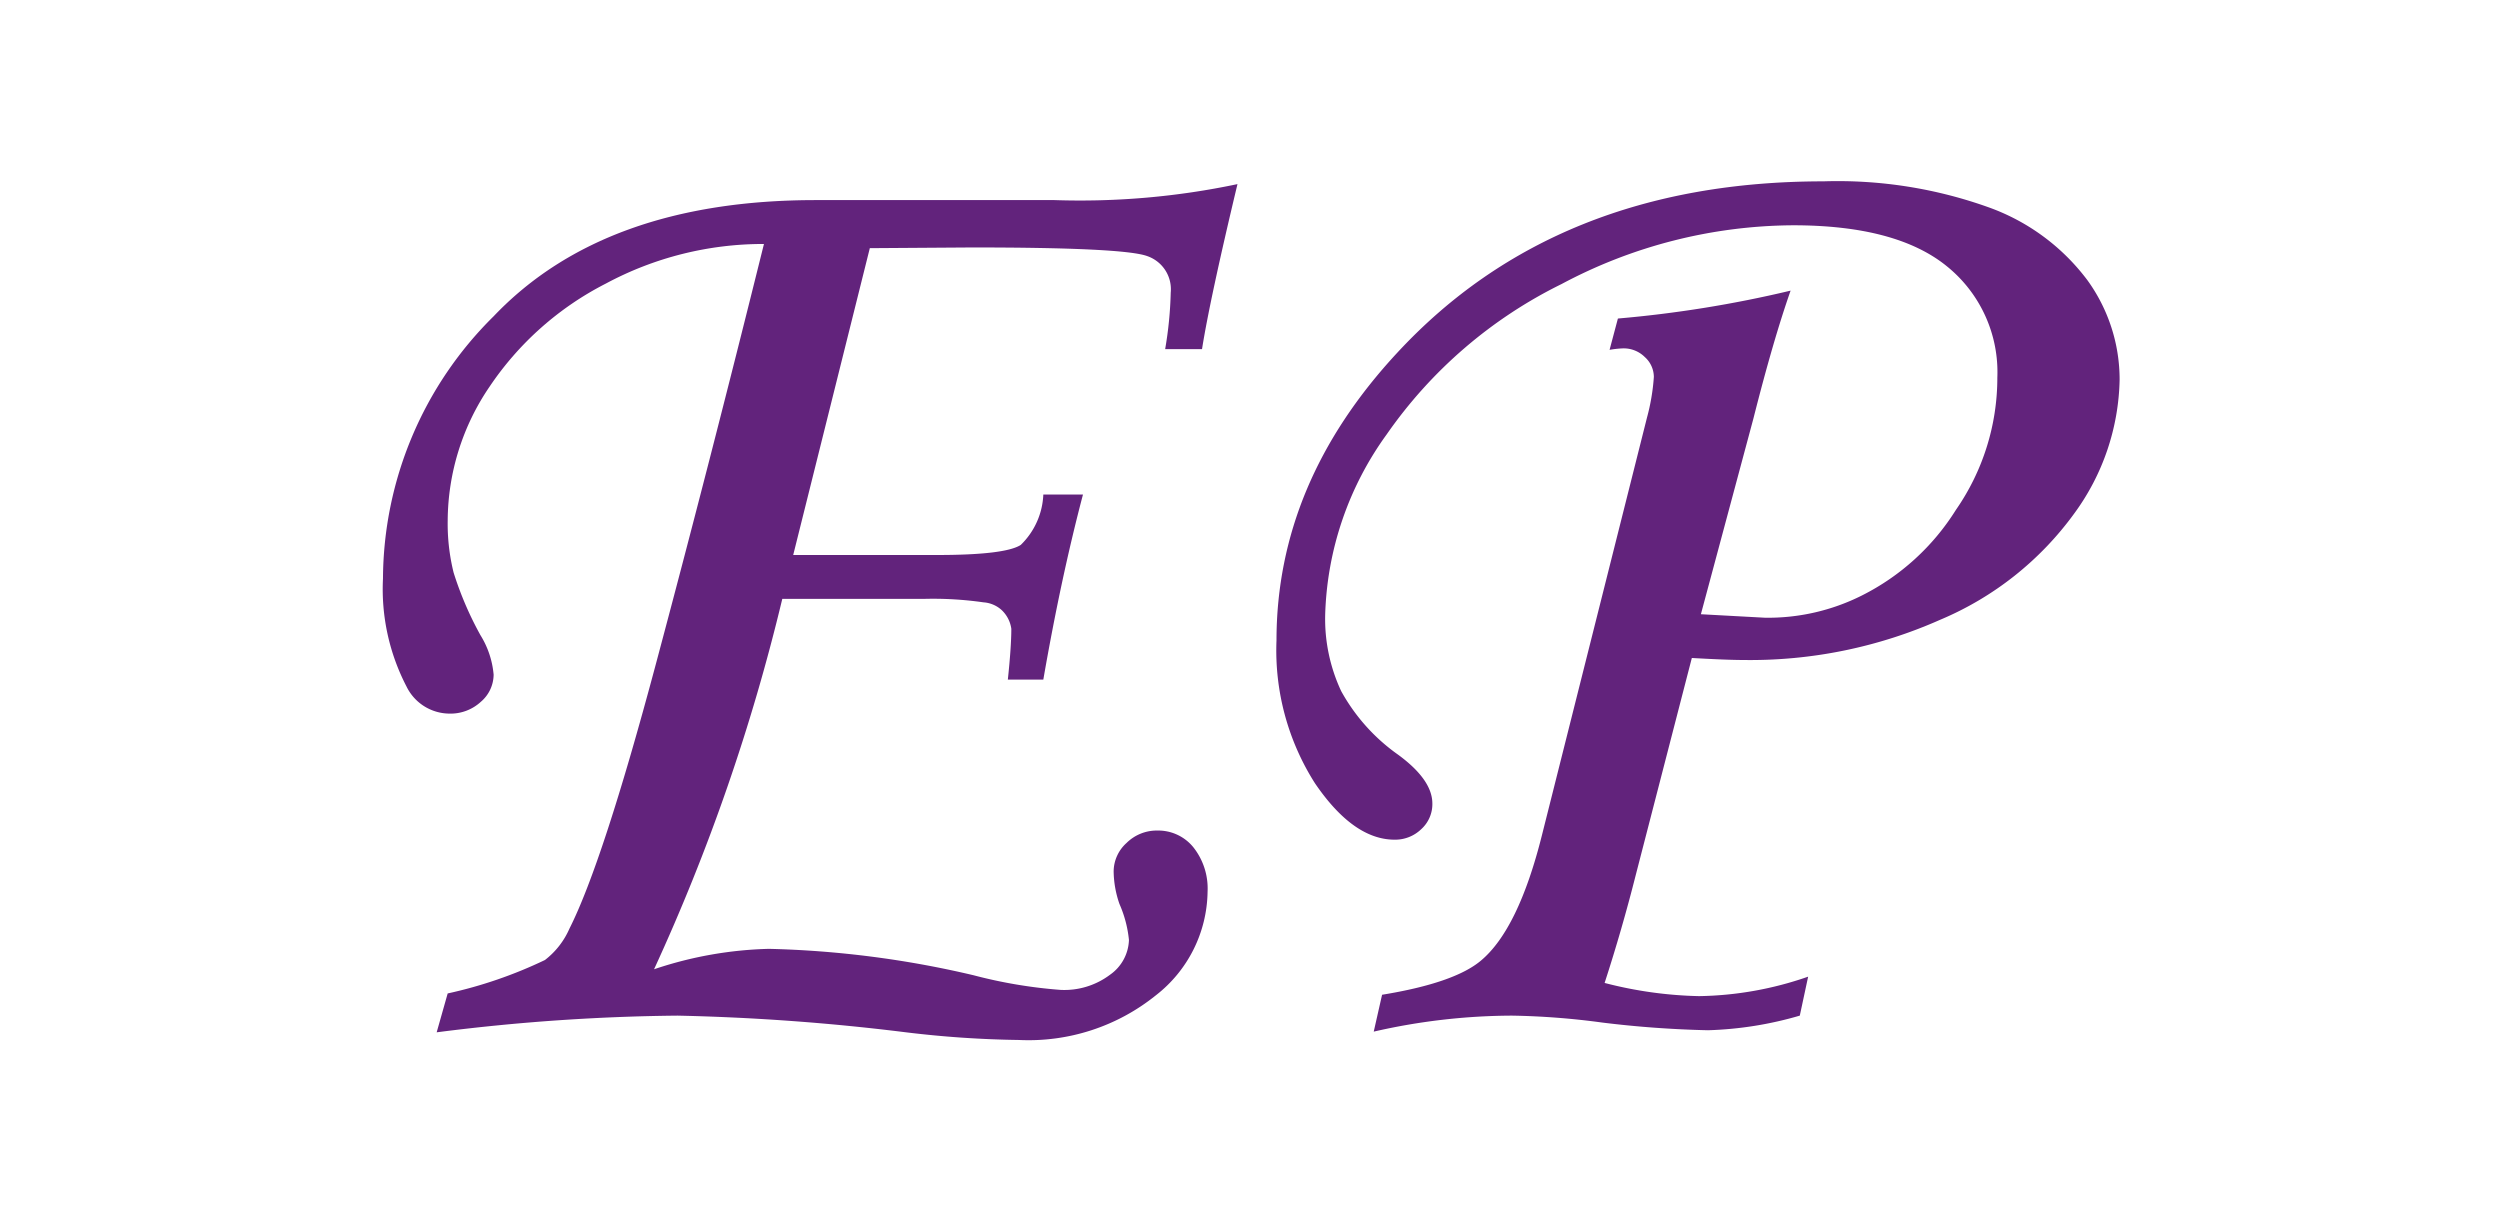
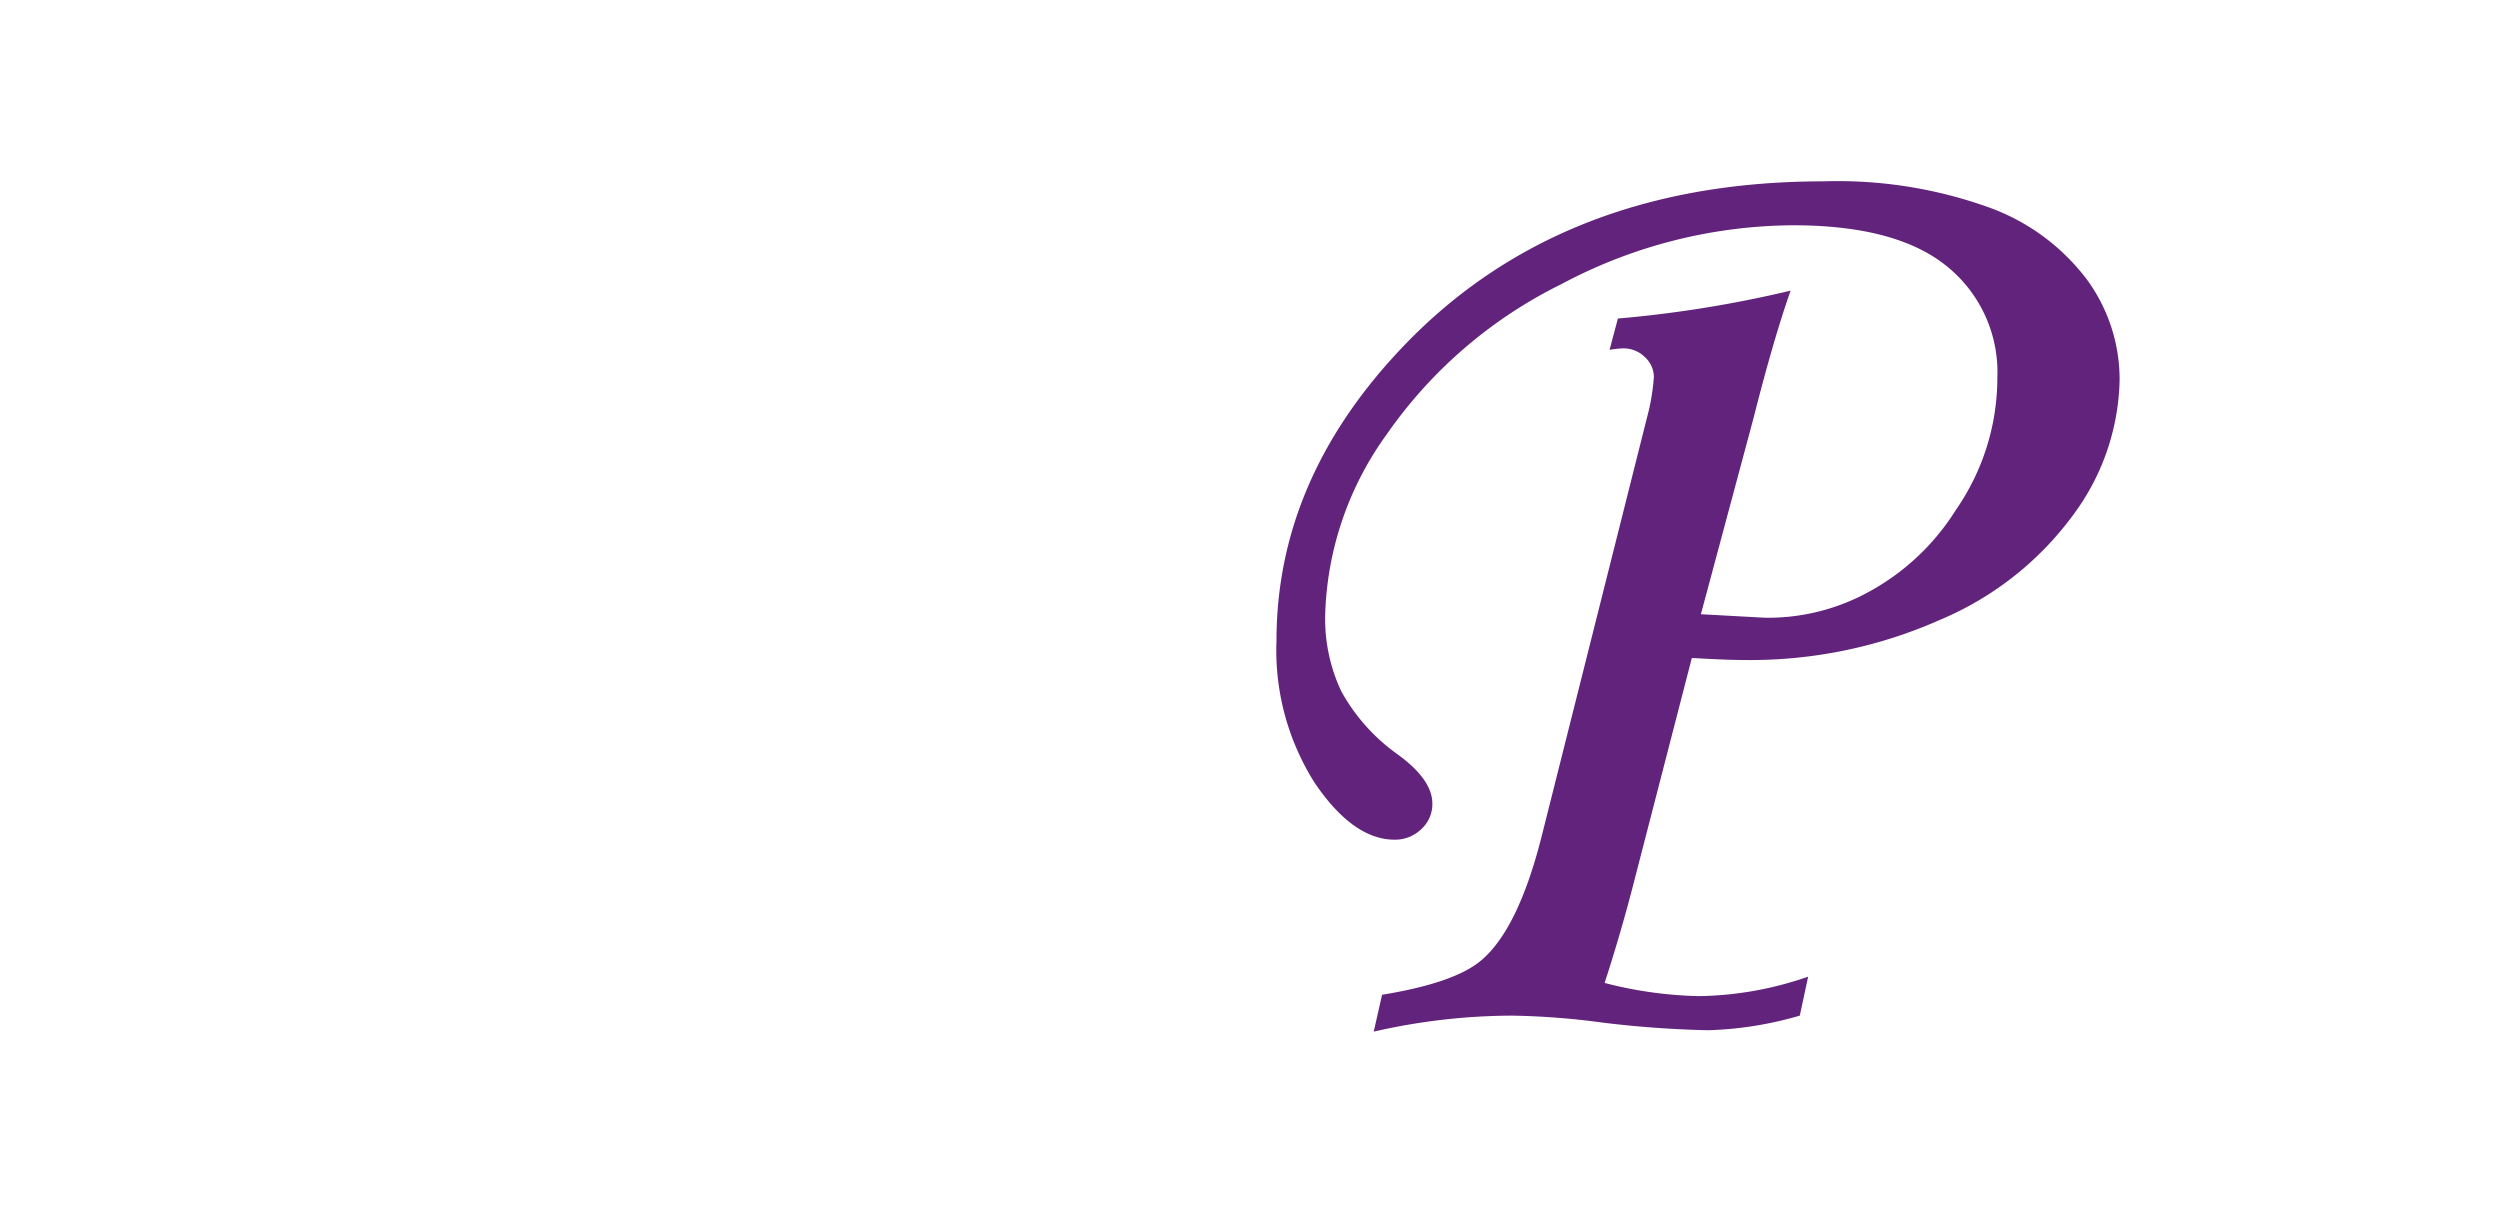
<svg xmlns="http://www.w3.org/2000/svg" height="60" viewBox="0 0 124 60" width="124">
-   <path d="m0 0h124v60h-124z" fill="none" />
  <g fill="#62237c">
-     <path d="m283.519 253.187h-1.829a19.031 19.031 0 0 0 .276-2.8 1.739 1.739 0 0 0 -1.158-1.812q-1.158-.432-8.723-.431l-5.044.035-3.8 15.219h7.133q3.378 0 4.154-.5a3.693 3.693 0 0 0 1.119-2.5h1.967q-1.1 4.175-1.967 9.18h-1.76q.172-1.621.173-2.519a1.577 1.577 0 0 0 -.483-.933 1.491 1.491 0 0 0 -.9-.38 17.581 17.581 0 0 0 -2.9-.173h-7.077a99.094 99.094 0 0 1 -6.361 18.373 19.239 19.239 0 0 1 5.7-1.013 49.065 49.065 0 0 1 10.153 1.311 23.927 23.927 0 0 0 4.317.725 3.769 3.769 0 0 0 2.452-.756 2.189 2.189 0 0 0 .933-1.718 5.869 5.869 0 0 0 -.47-1.787 5.074 5.074 0 0 1 -.289-1.616 1.913 1.913 0 0 1 .638-1.409 2.129 2.129 0 0 1 1.536-.618 2.243 2.243 0 0 1 1.778.828 3.29 3.29 0 0 1 .707 2.208 6.614 6.614 0 0 1 -2.573 5.143 10.061 10.061 0 0 1 -6.786 2.209 51.915 51.915 0 0 1 -5.6-.38 110.617 110.617 0 0 0 -11.328-.828 101.009 101.009 0 0 0 -11.95.828l.546-1.928a22.005 22.005 0 0 0 4.825-1.659 3.967 3.967 0 0 0 1.214-1.555q1.654-3.275 4.29-13.135t5.358-20.824a16.483 16.483 0 0 0 -7.843 1.964 15.356 15.356 0 0 0 -5.77 5.118 11.885 11.885 0 0 0 -2.073 6.633 10.091 10.091 0 0 0 .293 2.584 16.807 16.807 0 0 0 1.329 3.1 4.43 4.43 0 0 1 .656 1.965 1.786 1.786 0 0 1 -.635 1.344 2.216 2.216 0 0 1 -1.56.585 2.387 2.387 0 0 1 -2.127-1.346 10.472 10.472 0 0 1 -1.166-5.349 18.392 18.392 0 0 1 5.487-13.011q5.488-5.764 15.979-5.764h11.84a37.785 37.785 0 0 0 9.077-.793q-1.377 5.759-1.758 8.185z" transform="translate(-223.898 -235.87)" />
    <path d="m315.917 253.184.413-1.553a58.536 58.536 0 0 0 8.566-1.384q-.852 2.422-1.842 6.333l-2.608 9.718 3.175.173a10.361 10.361 0 0 0 4.815-1.105 11.681 11.681 0 0 0 4.66-4.245 11.484 11.484 0 0 0 2.054-6.557 6.745 6.745 0 0 0 -2.5-5.522q-2.5-2.037-7.637-2.036a24.659 24.659 0 0 0 -11.48 2.916 22.836 22.836 0 0 0 -8.67 7.454 16.014 16.014 0 0 0 -3.052 8.956 8.444 8.444 0 0 0 .794 3.78 9.424 9.424 0 0 0 2.83 3.158q1.691 1.242 1.692 2.416a1.675 1.675 0 0 1 -.555 1.276 1.861 1.861 0 0 1 -1.317.518q-2.046 0-3.952-2.8a12.273 12.273 0 0 1 -1.907-7.075q0-7.833 6-14.288 7.869-8.49 21.122-8.49a22.179 22.179 0 0 1 8.265 1.311 10.578 10.578 0 0 1 4.832 3.589 8.4 8.4 0 0 1 1.6 4.935 11.582 11.582 0 0 1 -2.253 6.643 15.755 15.755 0 0 1 -6.637 5.263 23.2 23.2 0 0 1 -9.75 2q-.825 0-2.578-.1l-2.775 10.74q-.689 2.725-1.551 5.378a20.2 20.2 0 0 0 4.686.654 17.143 17.143 0 0 0 5.409-.966l-.414 1.933a18.018 18.018 0 0 1 -4.55.725 52.088 52.088 0 0 1 -5.24-.38 37.586 37.586 0 0 0 -4.483-.345 31.034 31.034 0 0 0 -6.86.794l.414-1.829q3.586-.586 4.9-1.691 1.861-1.553 3.035-6.247l5.2-20.672a10.4 10.4 0 0 0 .345-2.036 1.332 1.332 0 0 0 -.448-.984 1.488 1.488 0 0 0 -1.069-.431 4.842 4.842 0 0 0 -.679.073z" transform="translate(-236.082 -235.832)" />
  </g>
</svg>